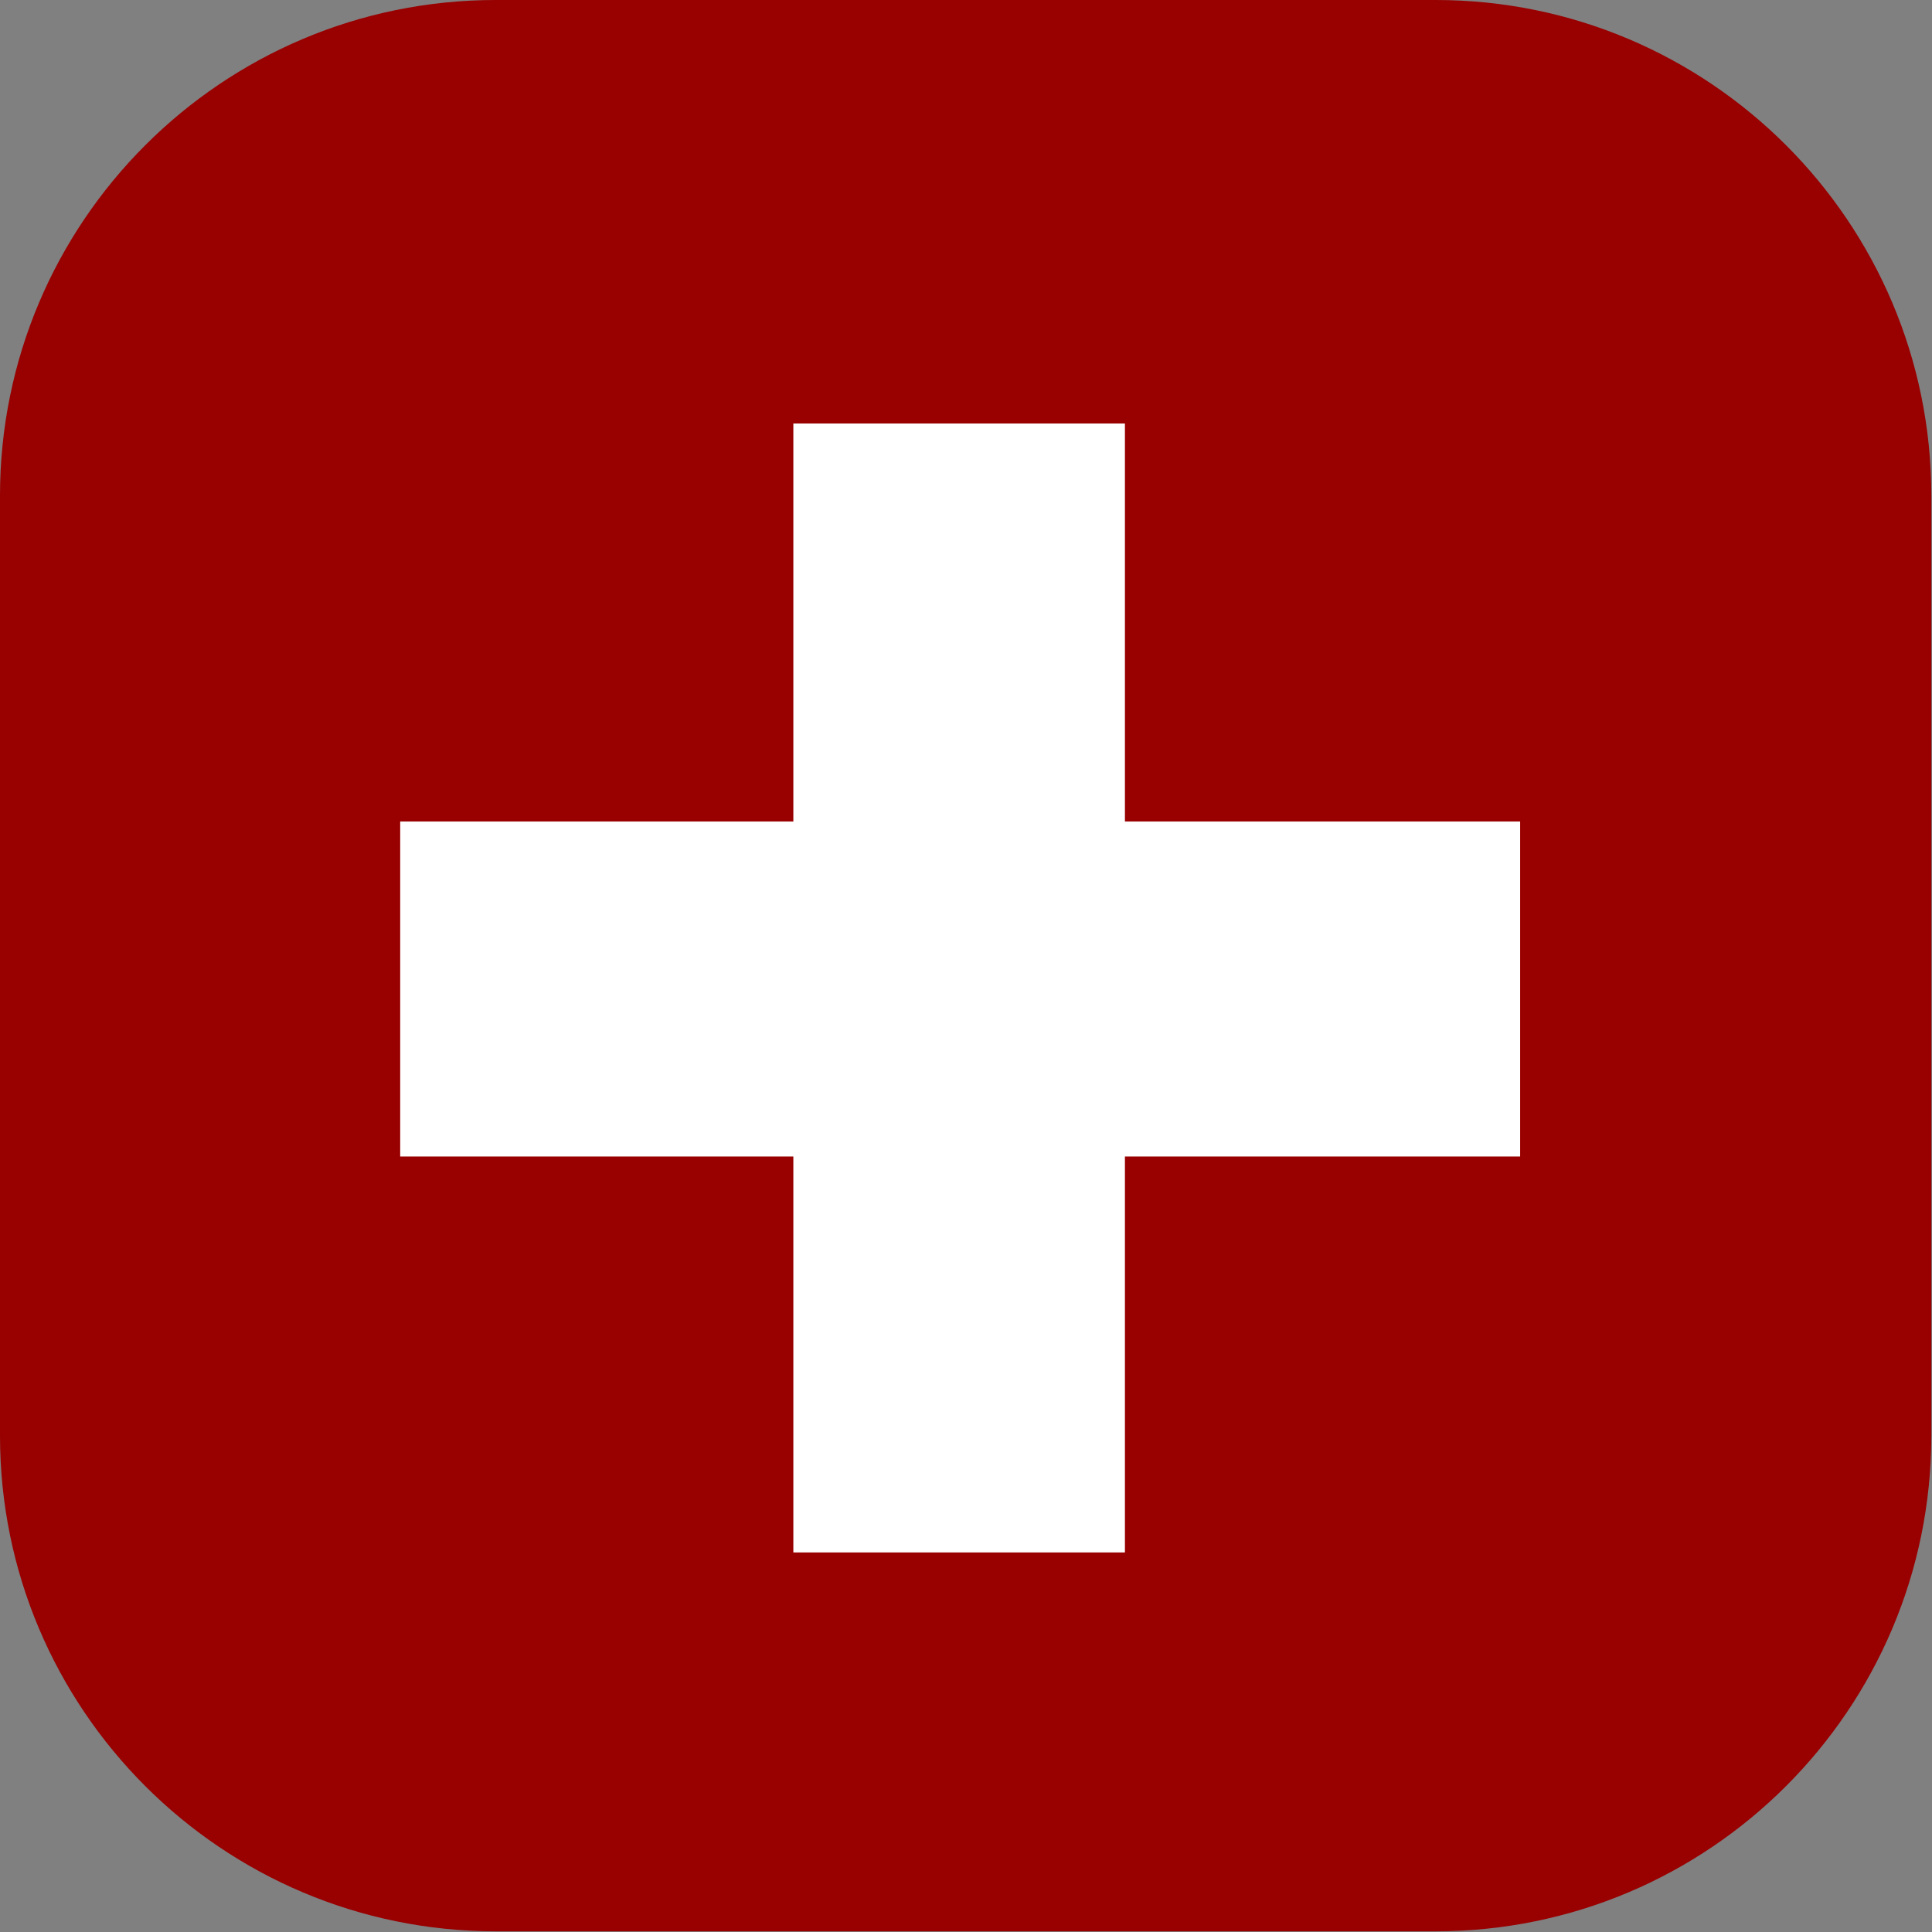
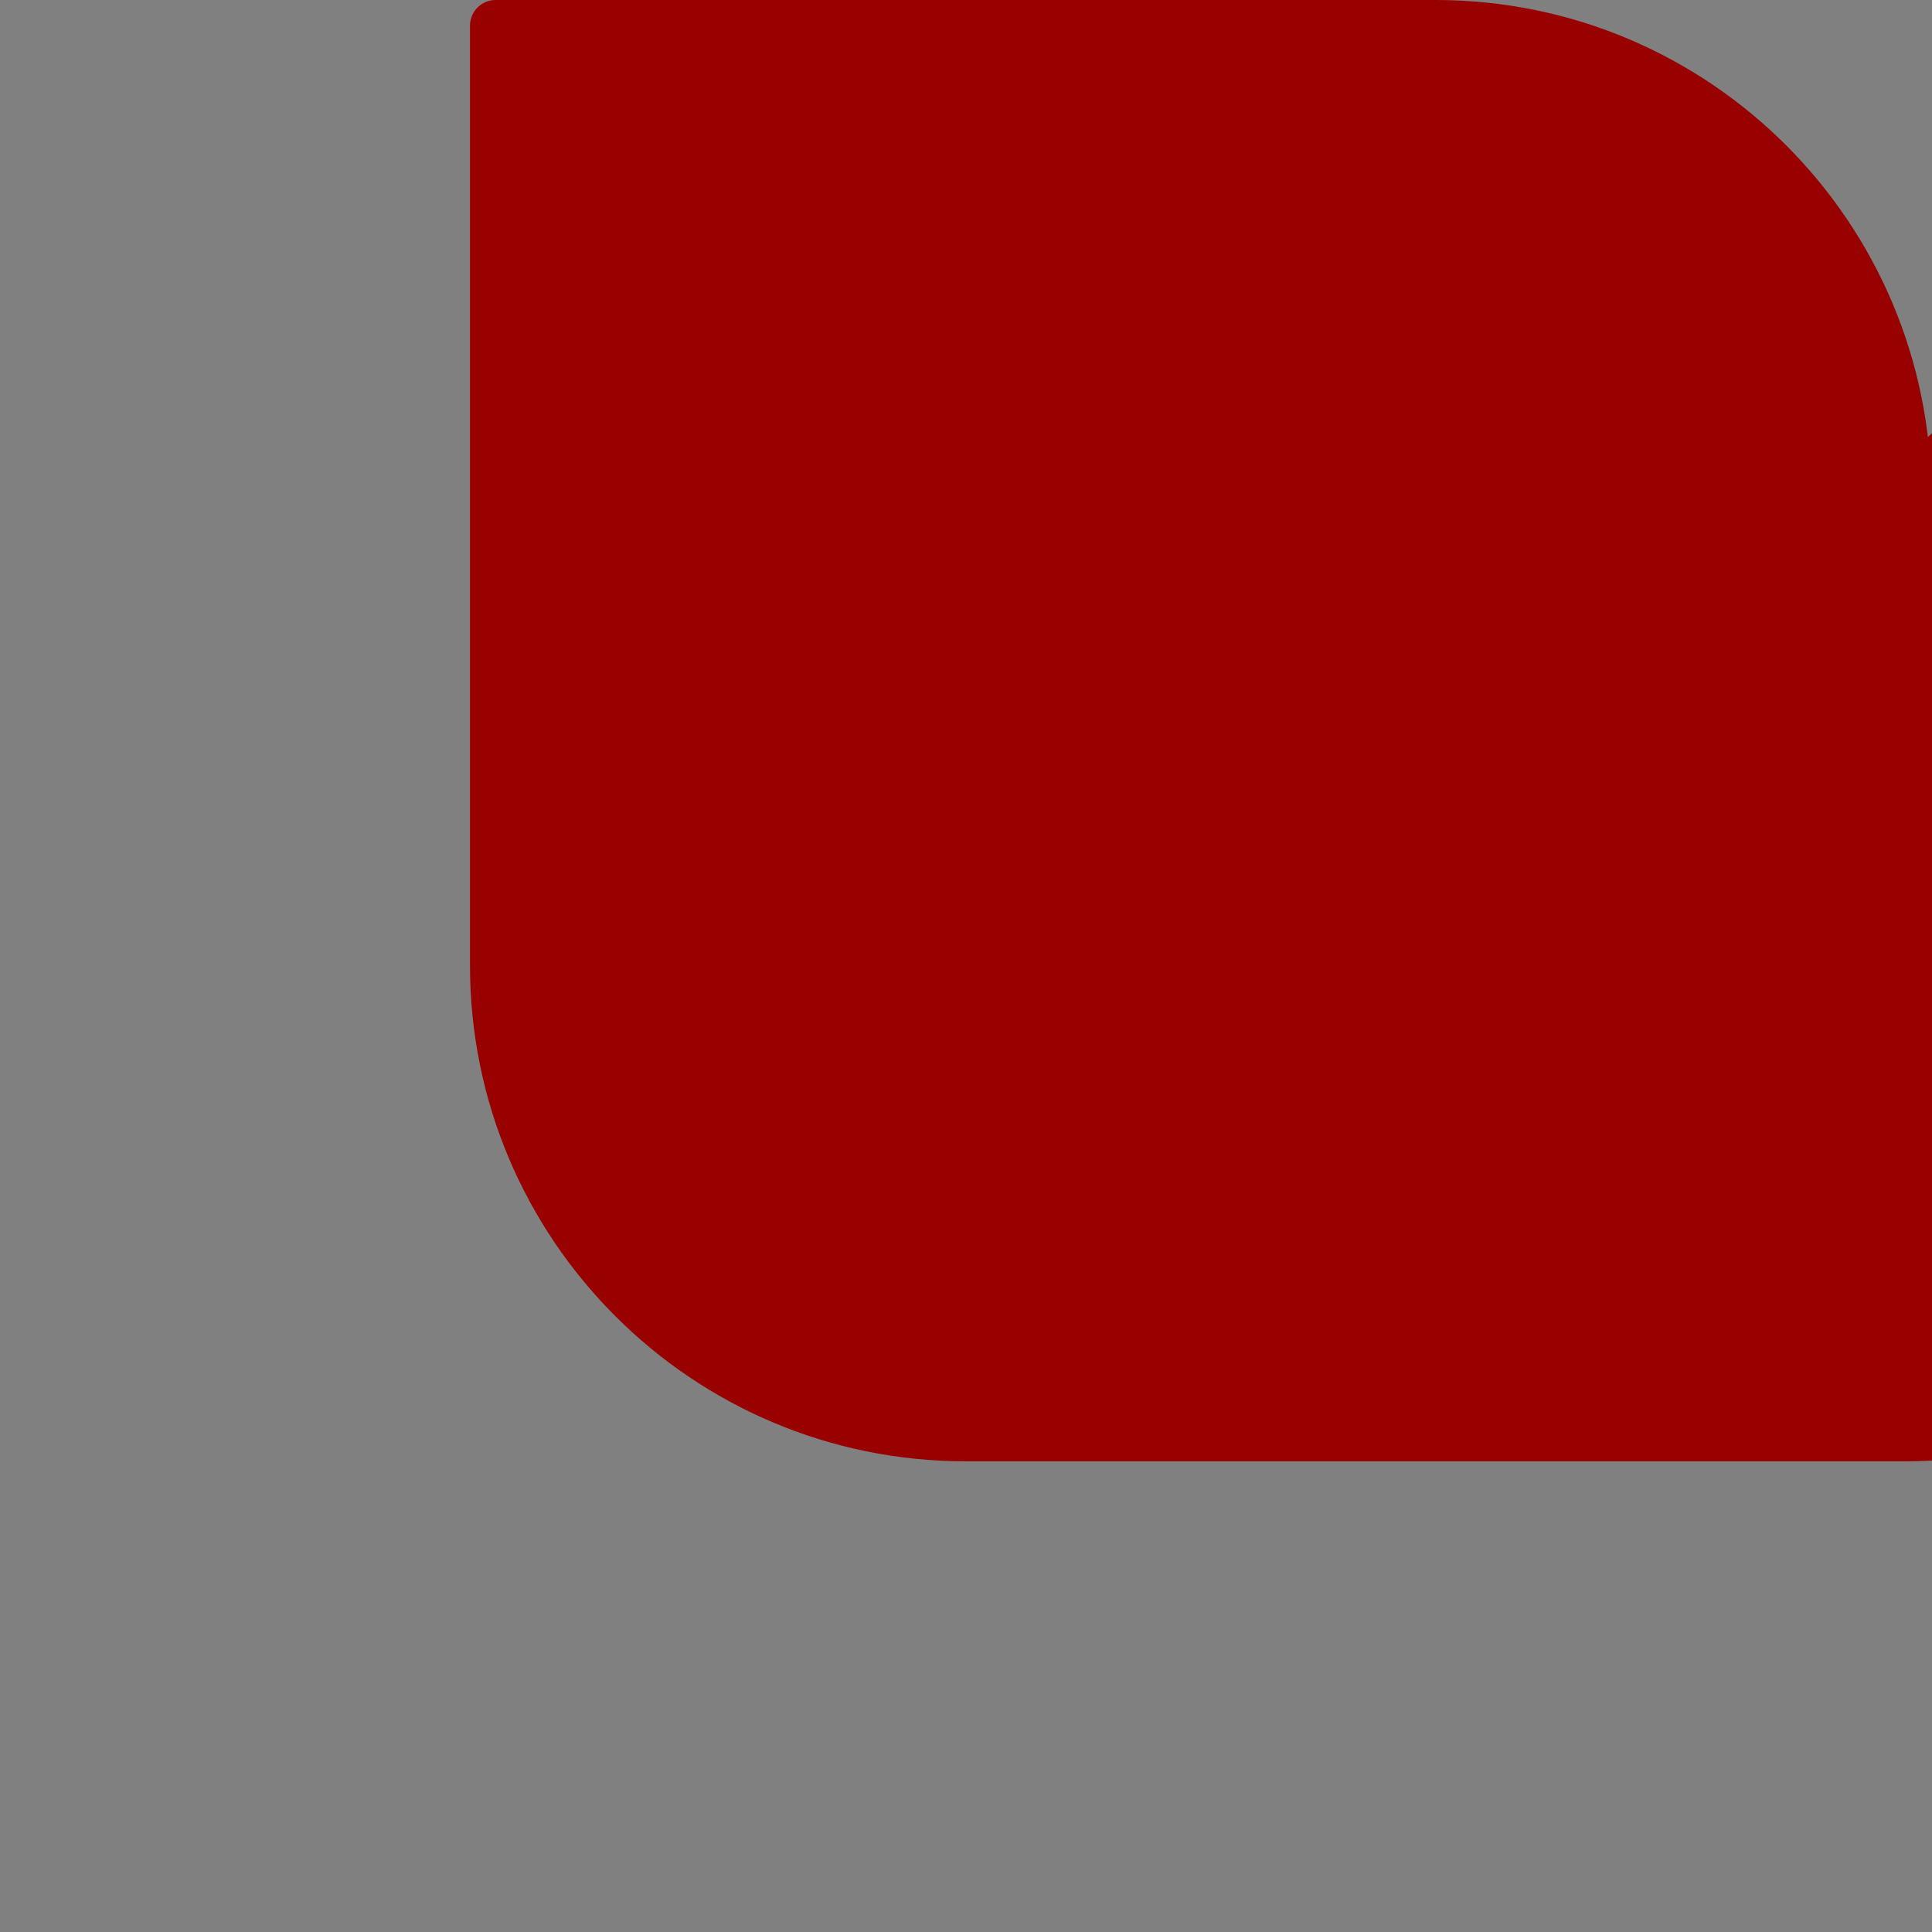
<svg xmlns="http://www.w3.org/2000/svg" width="100%" height="100%" viewBox="0 0 471 471" version="1.1" xml:space="preserve" style="fill-rule:evenodd;clip-rule:evenodd;stroke-linecap:round;stroke-linejoin:round;stroke-miterlimit:1.414;">
  <rect x="0" y="0" width="471" height="471" fill="#808080" stroke="none" />
  <g id="PIU">
-     <path id="piu" d="M464.583,120.833c0,-63.24 -51.343,-114.583 -114.583,-114.583l-229.167,0c-63.24,0 -114.583,51.343 -114.583,114.583l0,229.167c0,63.24 51.343,114.583 114.583,114.583l229.167,0c63.24,0 114.583,-51.343 114.583,-114.583l0,-229.167Z" style="fill:#900;stroke:#900;stroke-width:12.5px;" />
-     <path d="M97.562,200.277l95.848,0l0,-97.035l80.833,0l0,97.035l96.349,0l0,81.661l-96.349,0l0,96.531l-80.833,0l0,-96.531l-95.848,0l0,-81.661Z" style="fill:#fff;fill-rule:nonzero;" />
+     <path id="piu" d="M464.583,120.833c0,-63.24 -51.343,-114.583 -114.583,-114.583l-229.167,0l0,229.167c0,63.24 51.343,114.583 114.583,114.583l229.167,0c63.24,0 114.583,-51.343 114.583,-114.583l0,-229.167Z" style="fill:#900;stroke:#900;stroke-width:12.5px;" />
  </g>
</svg>